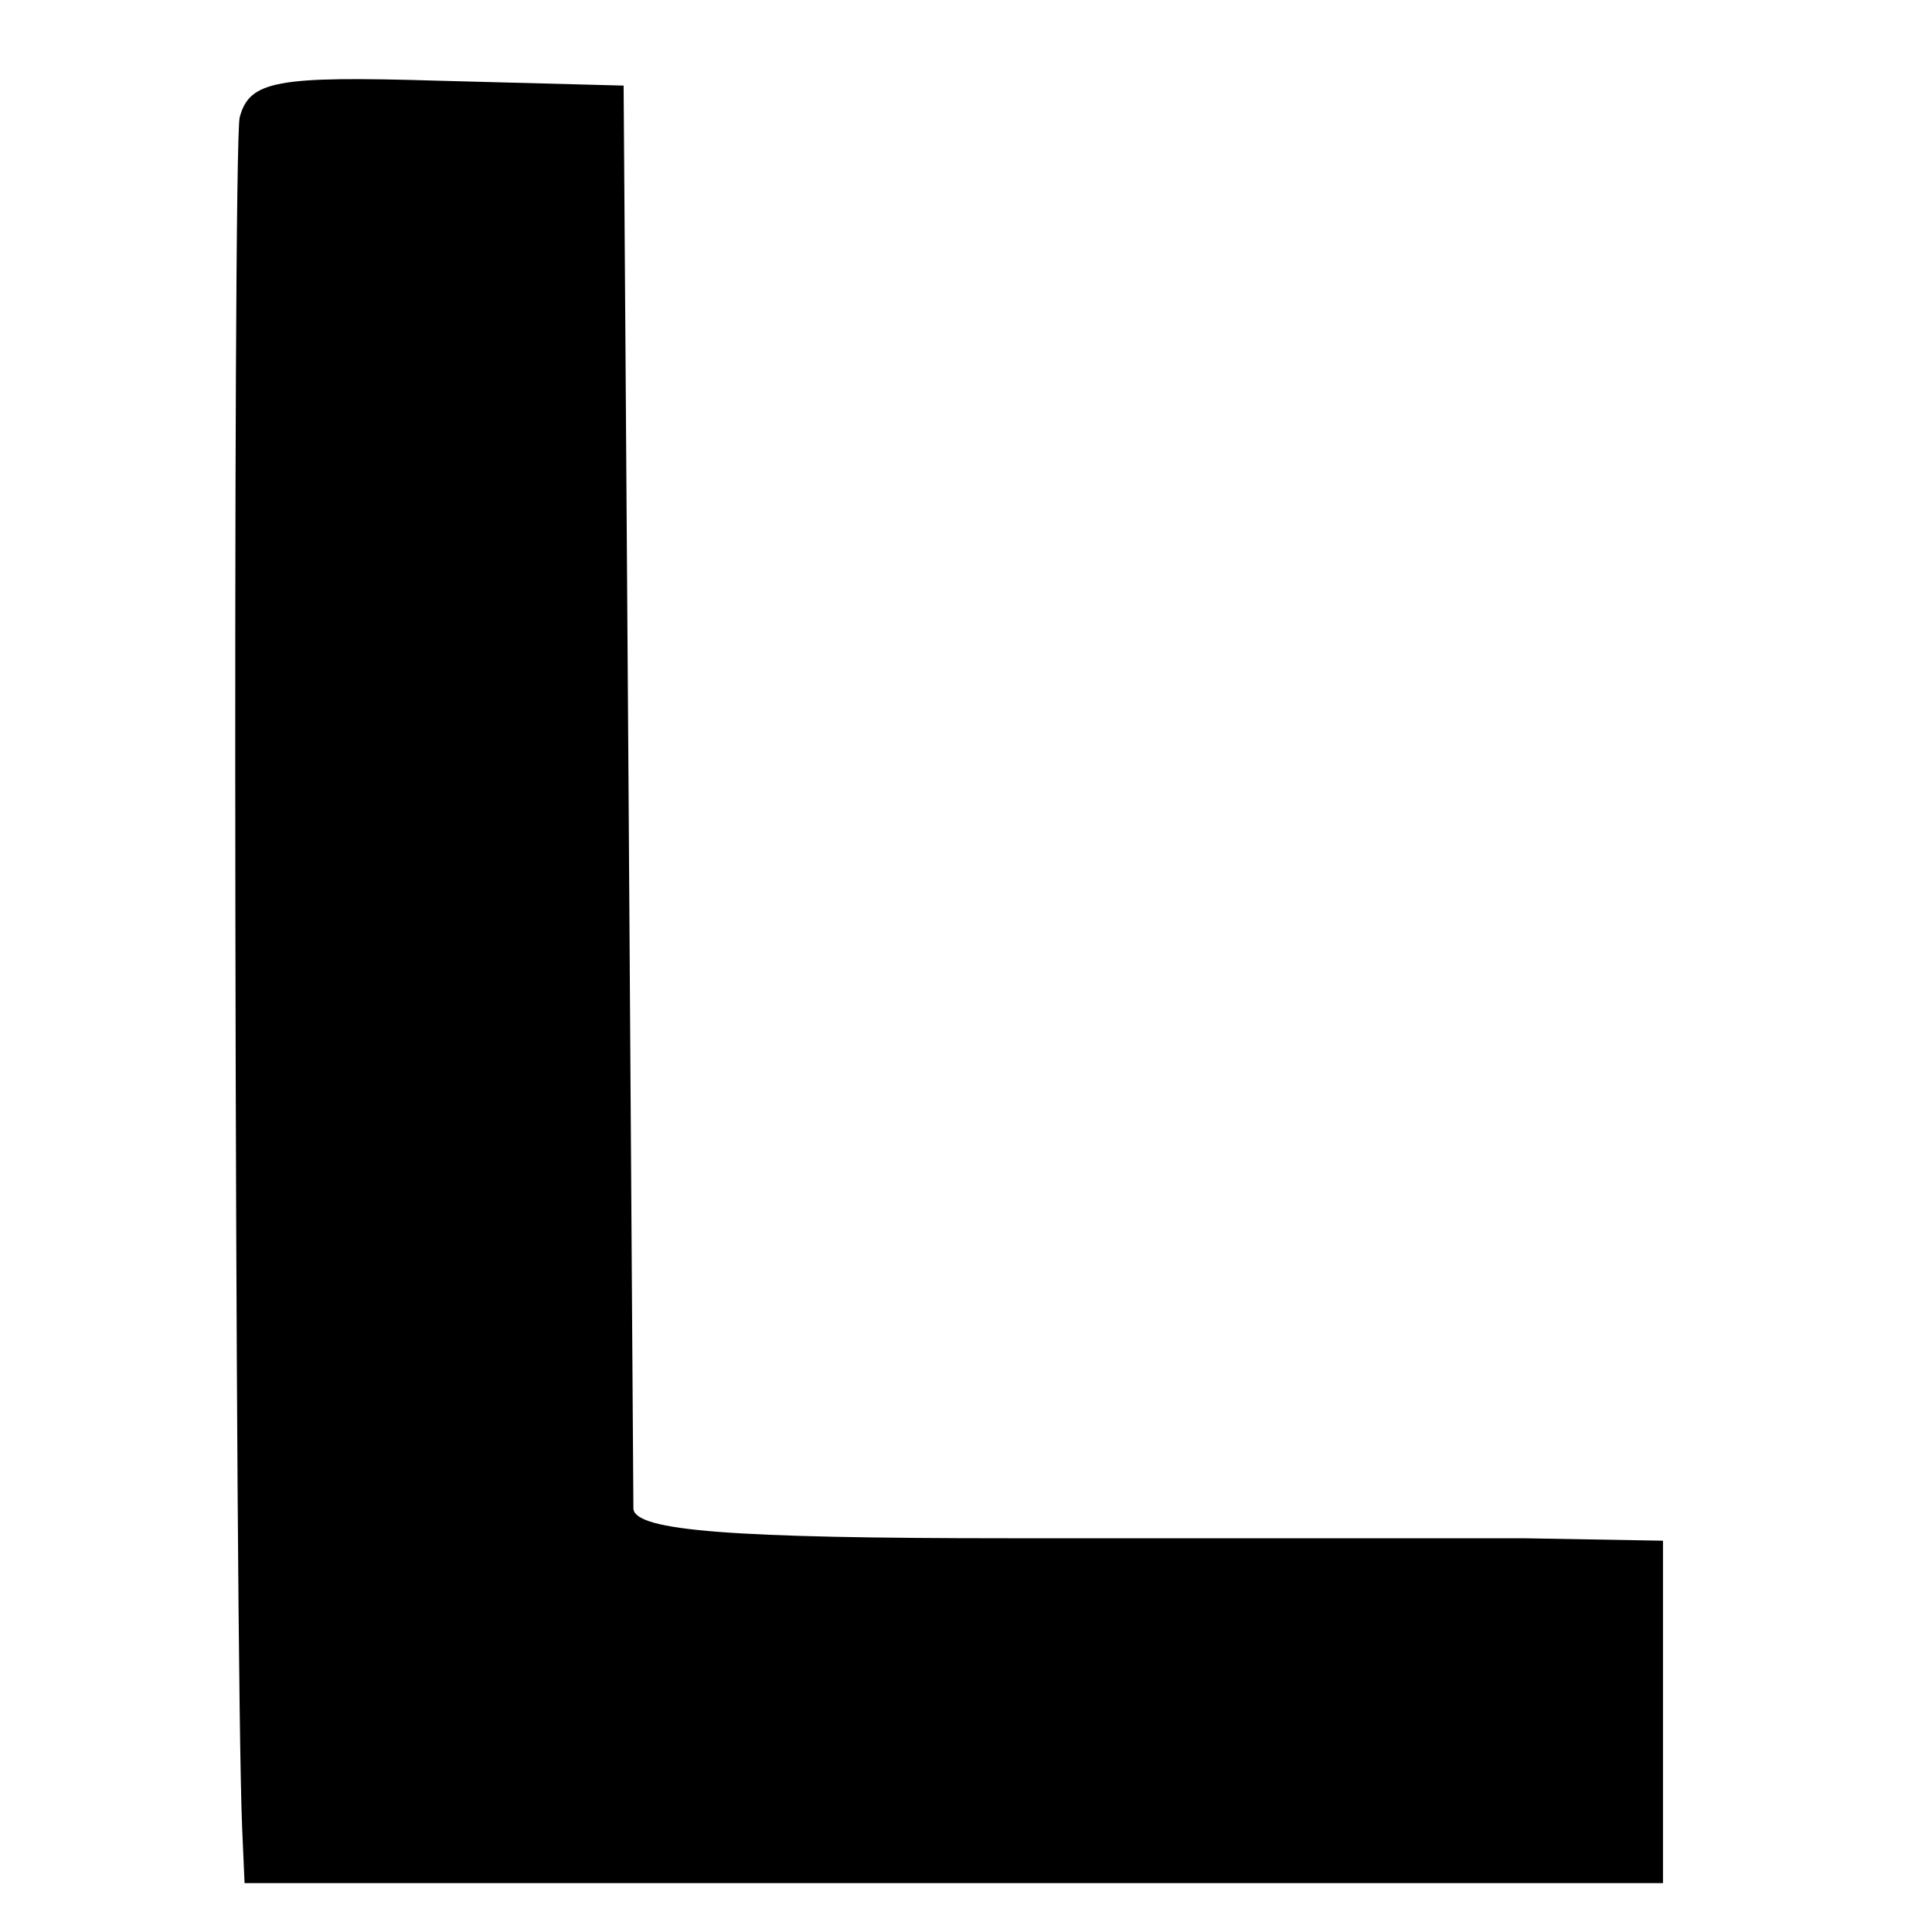
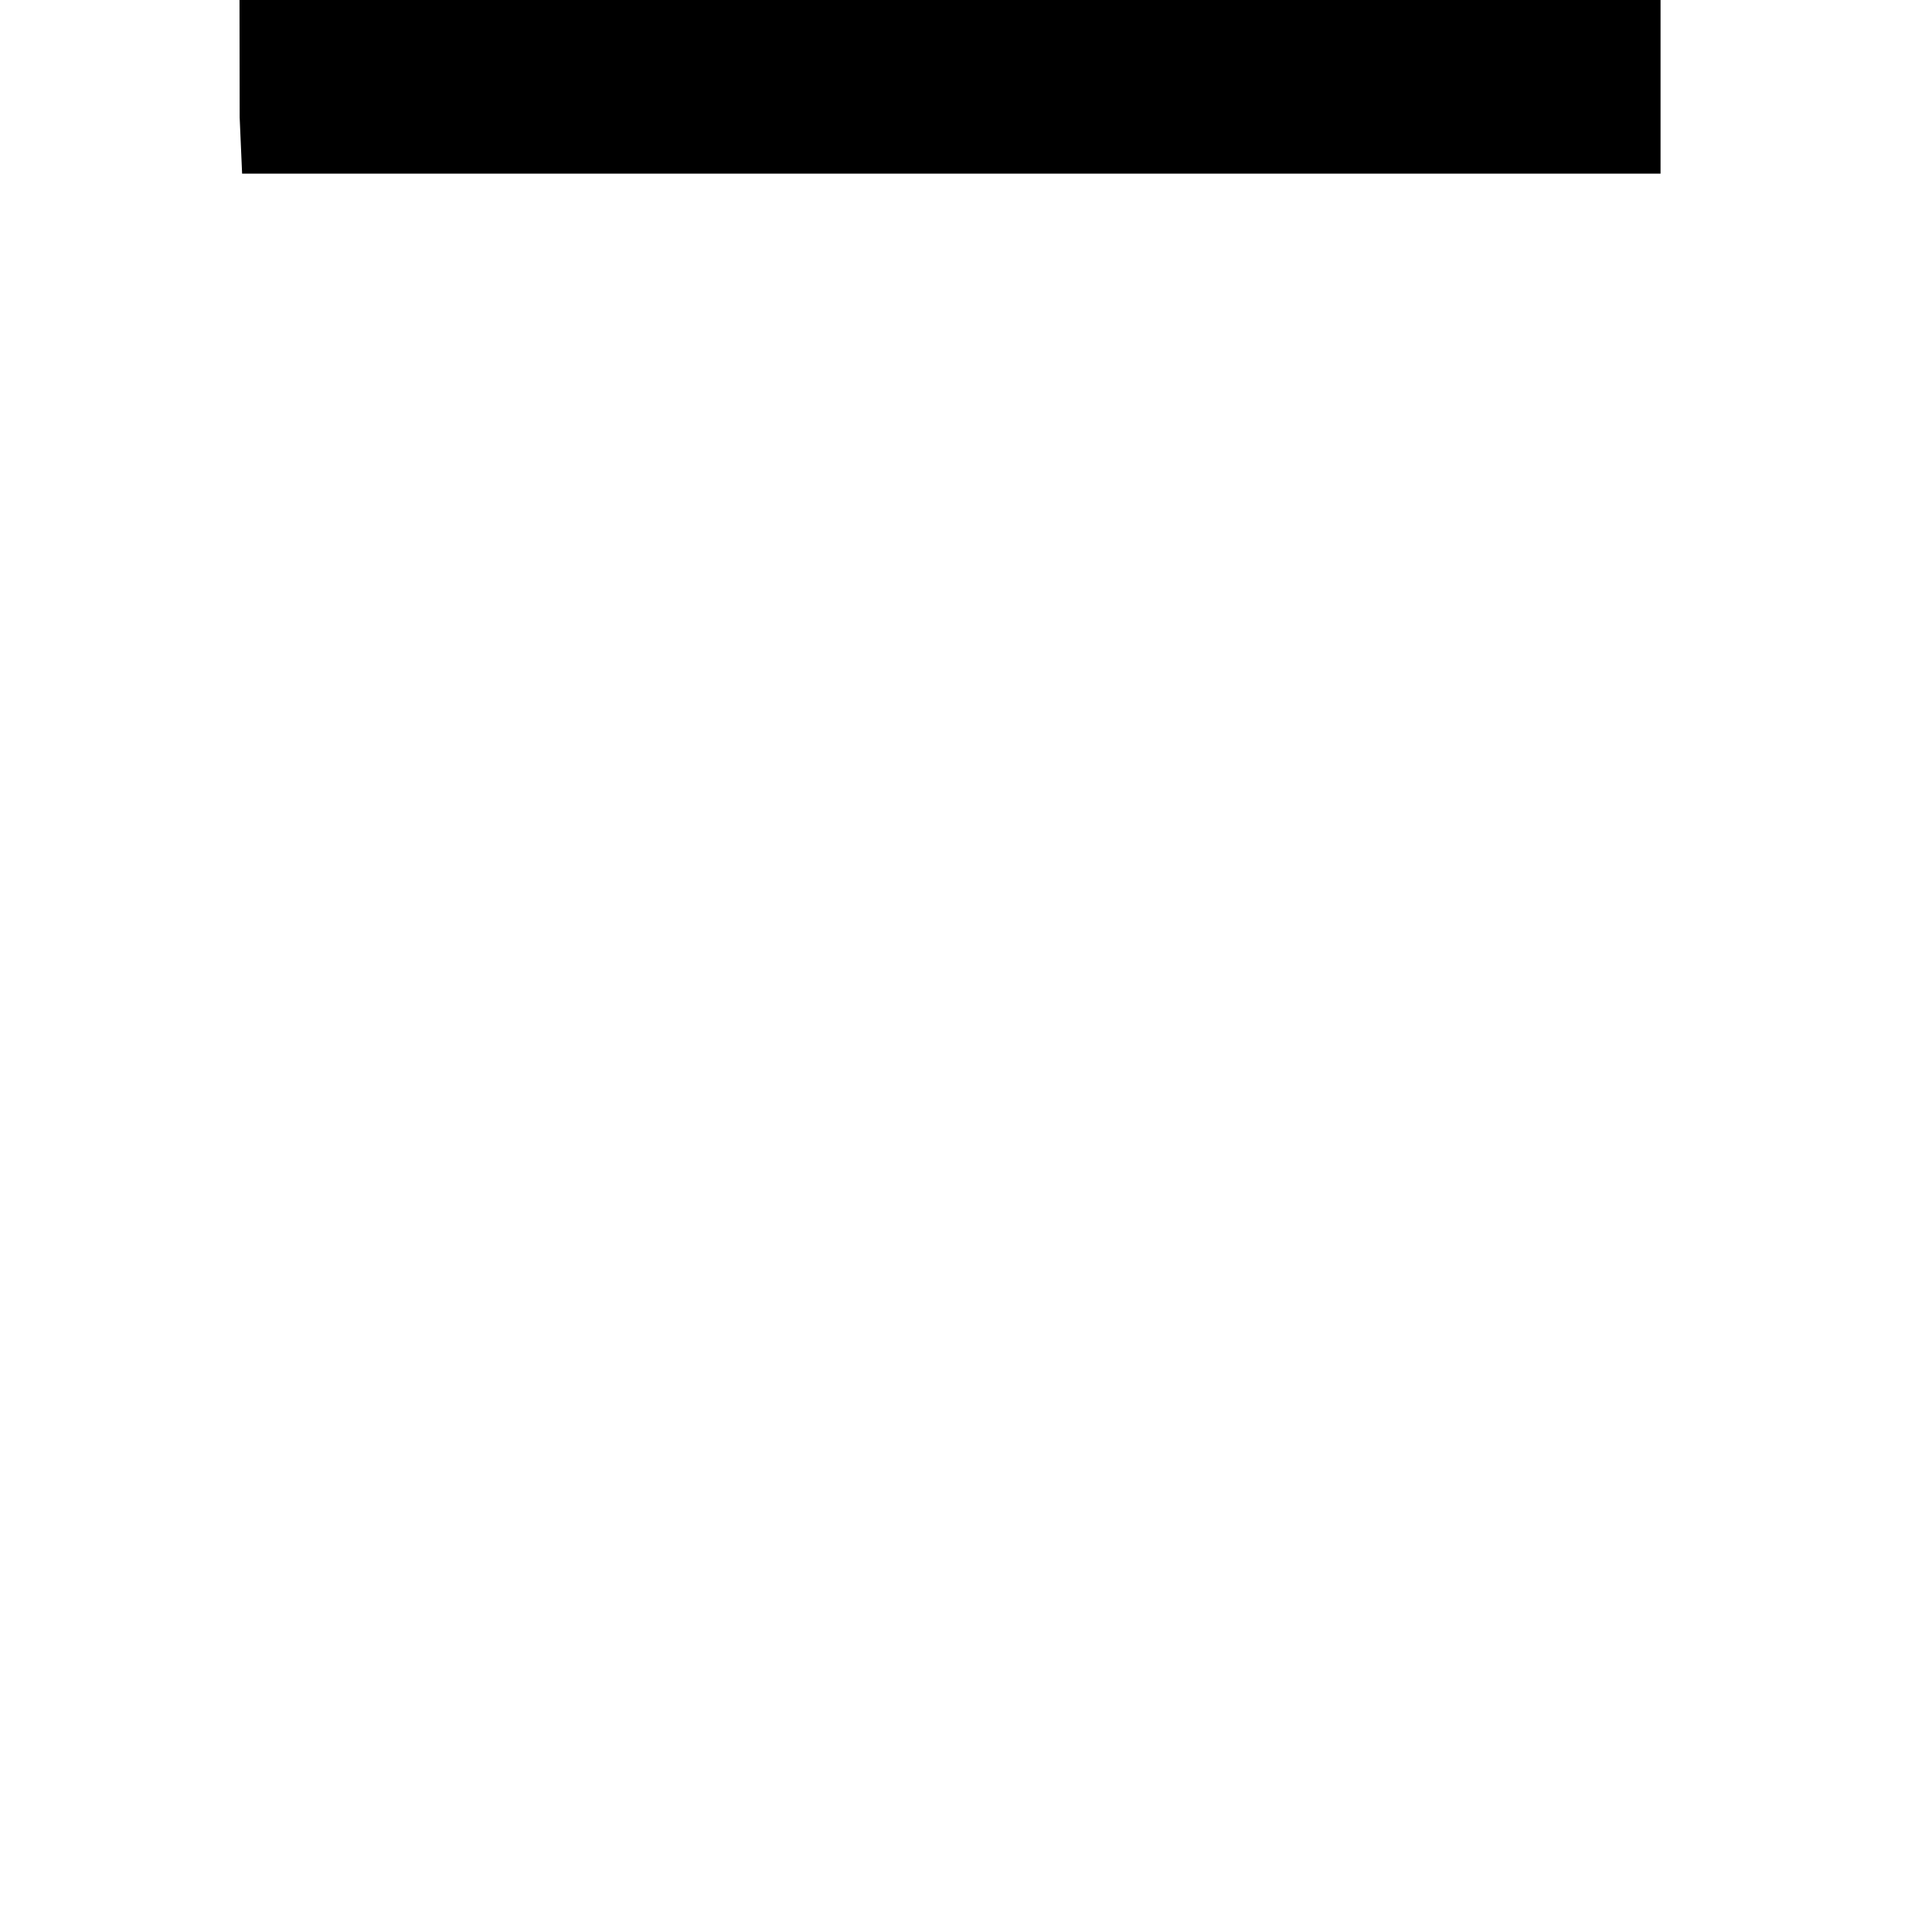
<svg xmlns="http://www.w3.org/2000/svg" version="1.0" width="79pt" height="79pt" viewBox="0 0 79 79" preserveAspectRatio="xMidYMid meet">
  <g transform="translate(0,79) scale(0.1,-0.1)" fill="#000000" stroke="none">
-     <path d="M98 742 c-3 -14 -2 -626 1 -699 l1 -23 290 0 290 0 0 70 0 70 -57 1 c-32 0 -127 0 -210 0 -114 0 -153 3 -154 12 0 7 -1 140 -2 297 l-2 285 -76 2 c-66 2 -77 0 -81 -15z" />
+     <path d="M98 742 l1 -23 290 0 290 0 0 70 0 70 -57 1 c-32 0 -127 0 -210 0 -114 0 -153 3 -154 12 0 7 -1 140 -2 297 l-2 285 -76 2 c-66 2 -77 0 -81 -15z" />
  </g>
</svg>